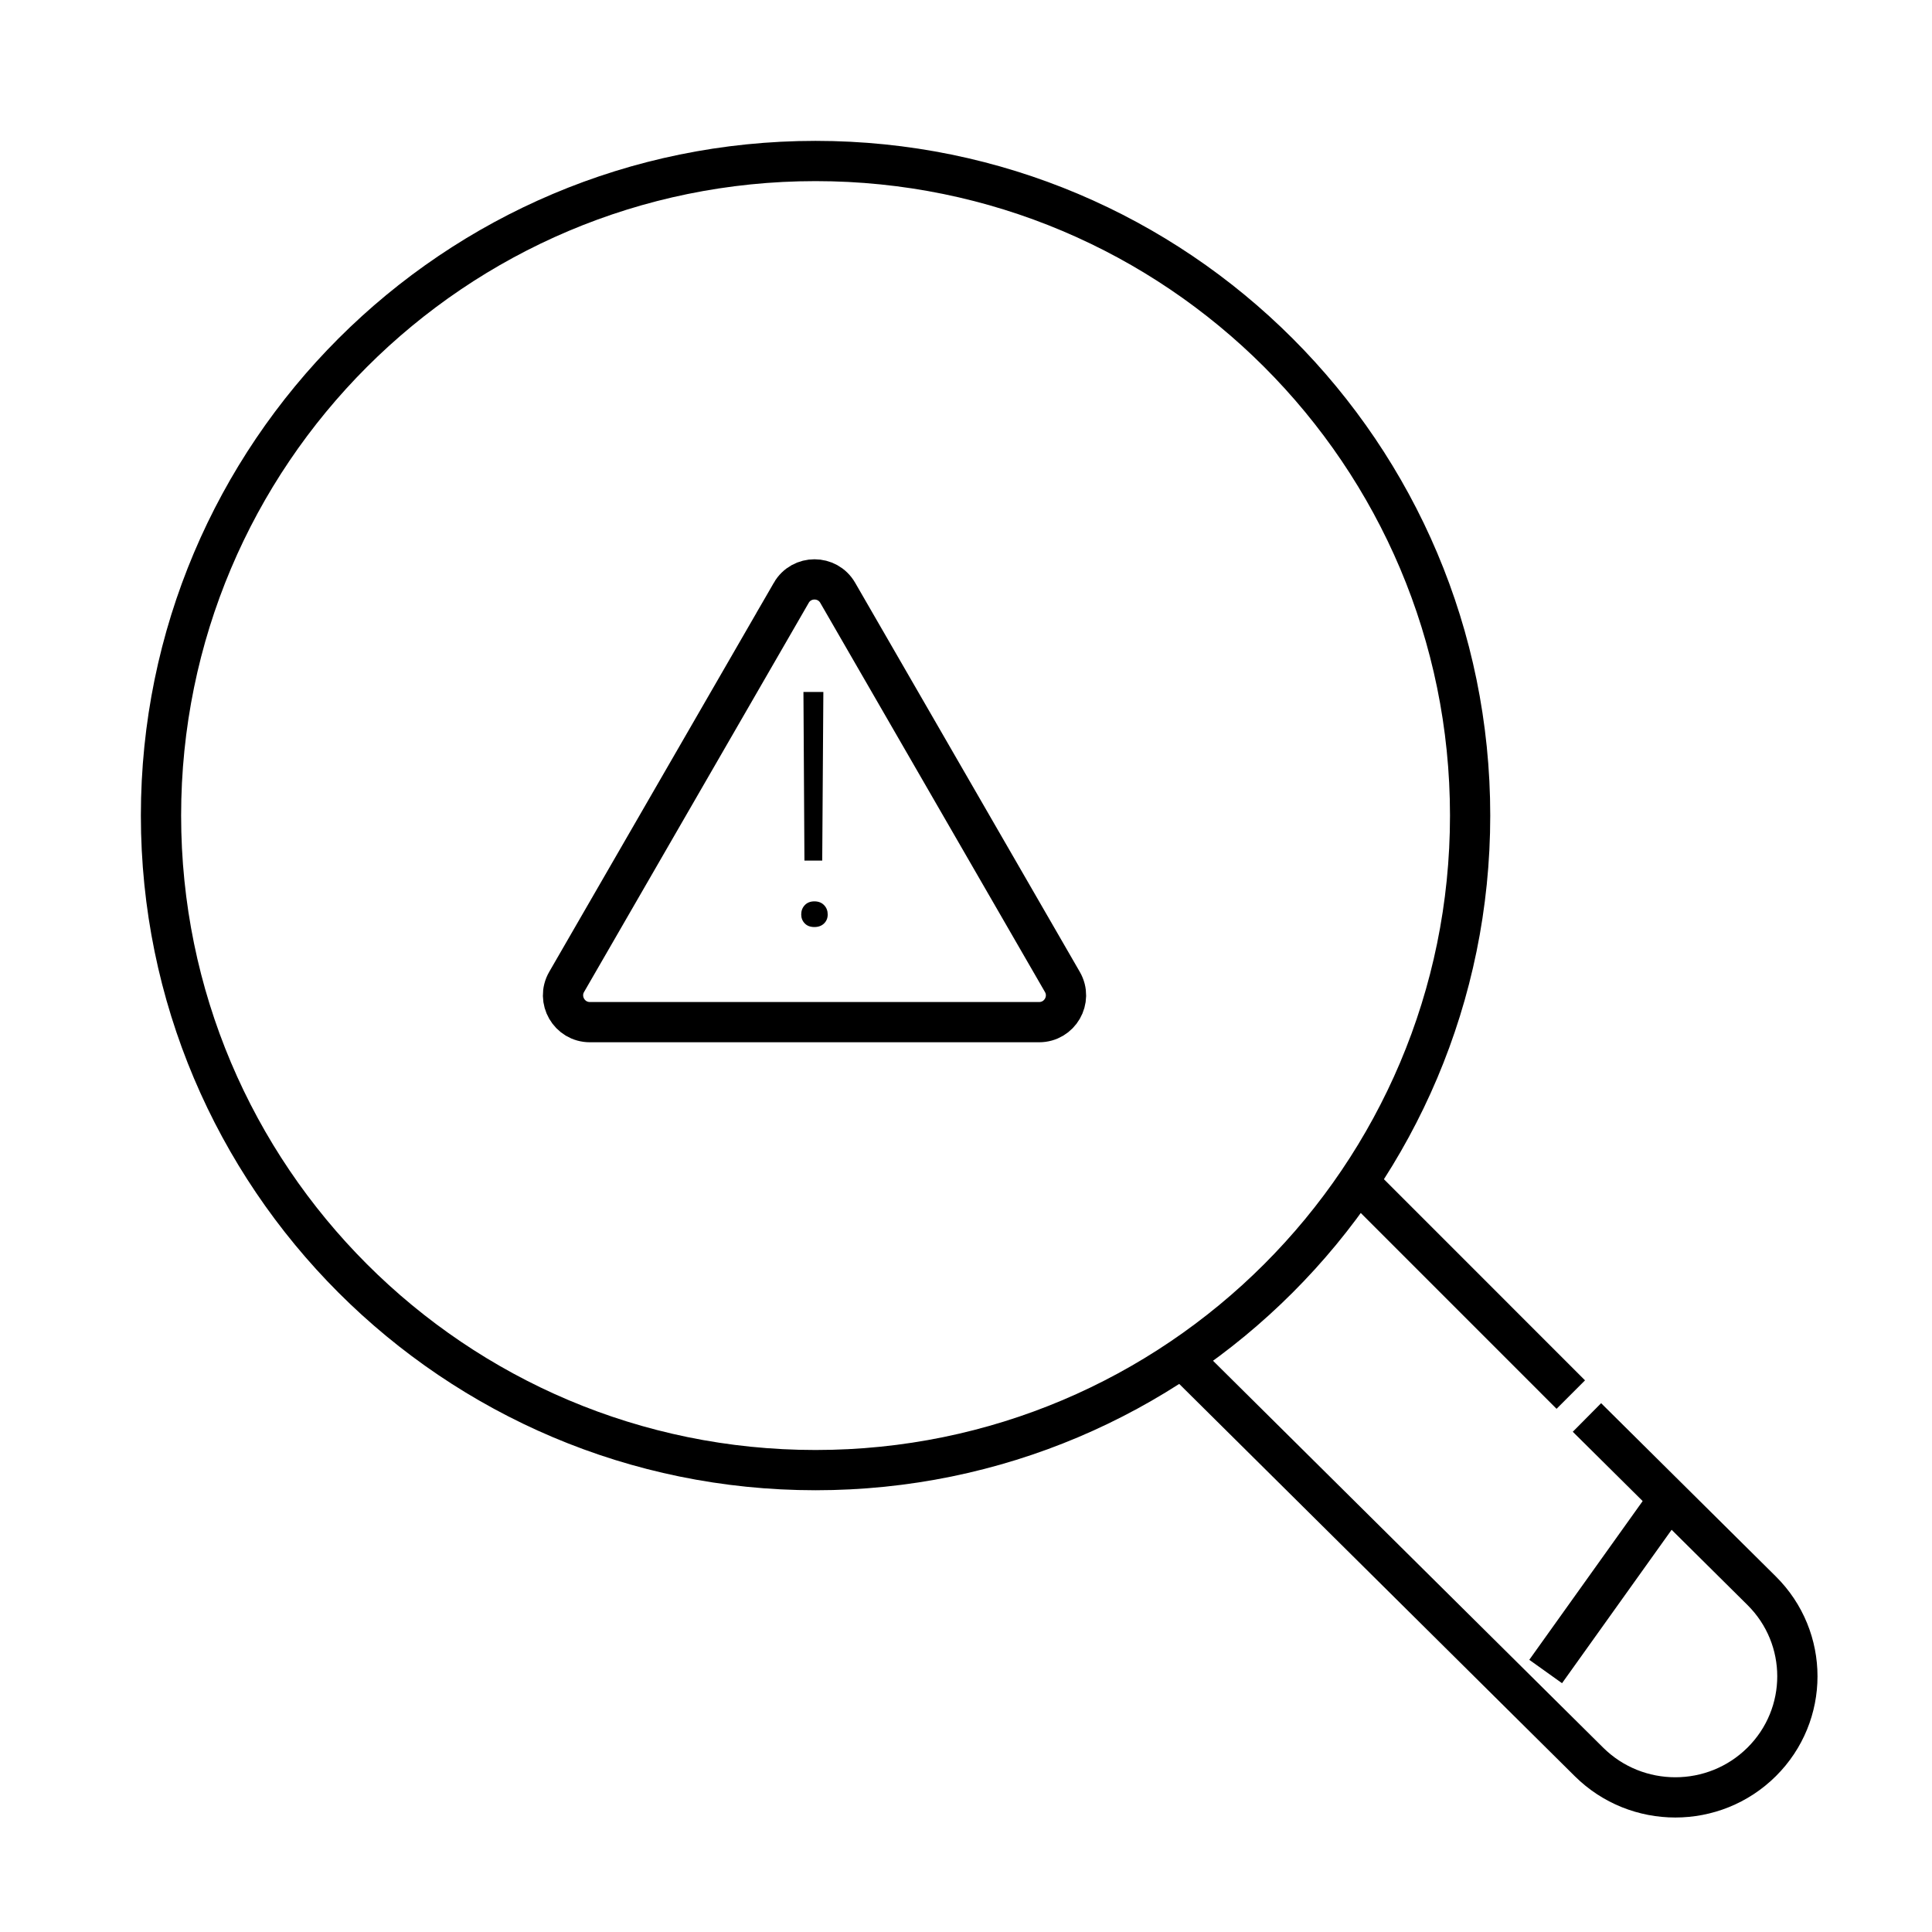
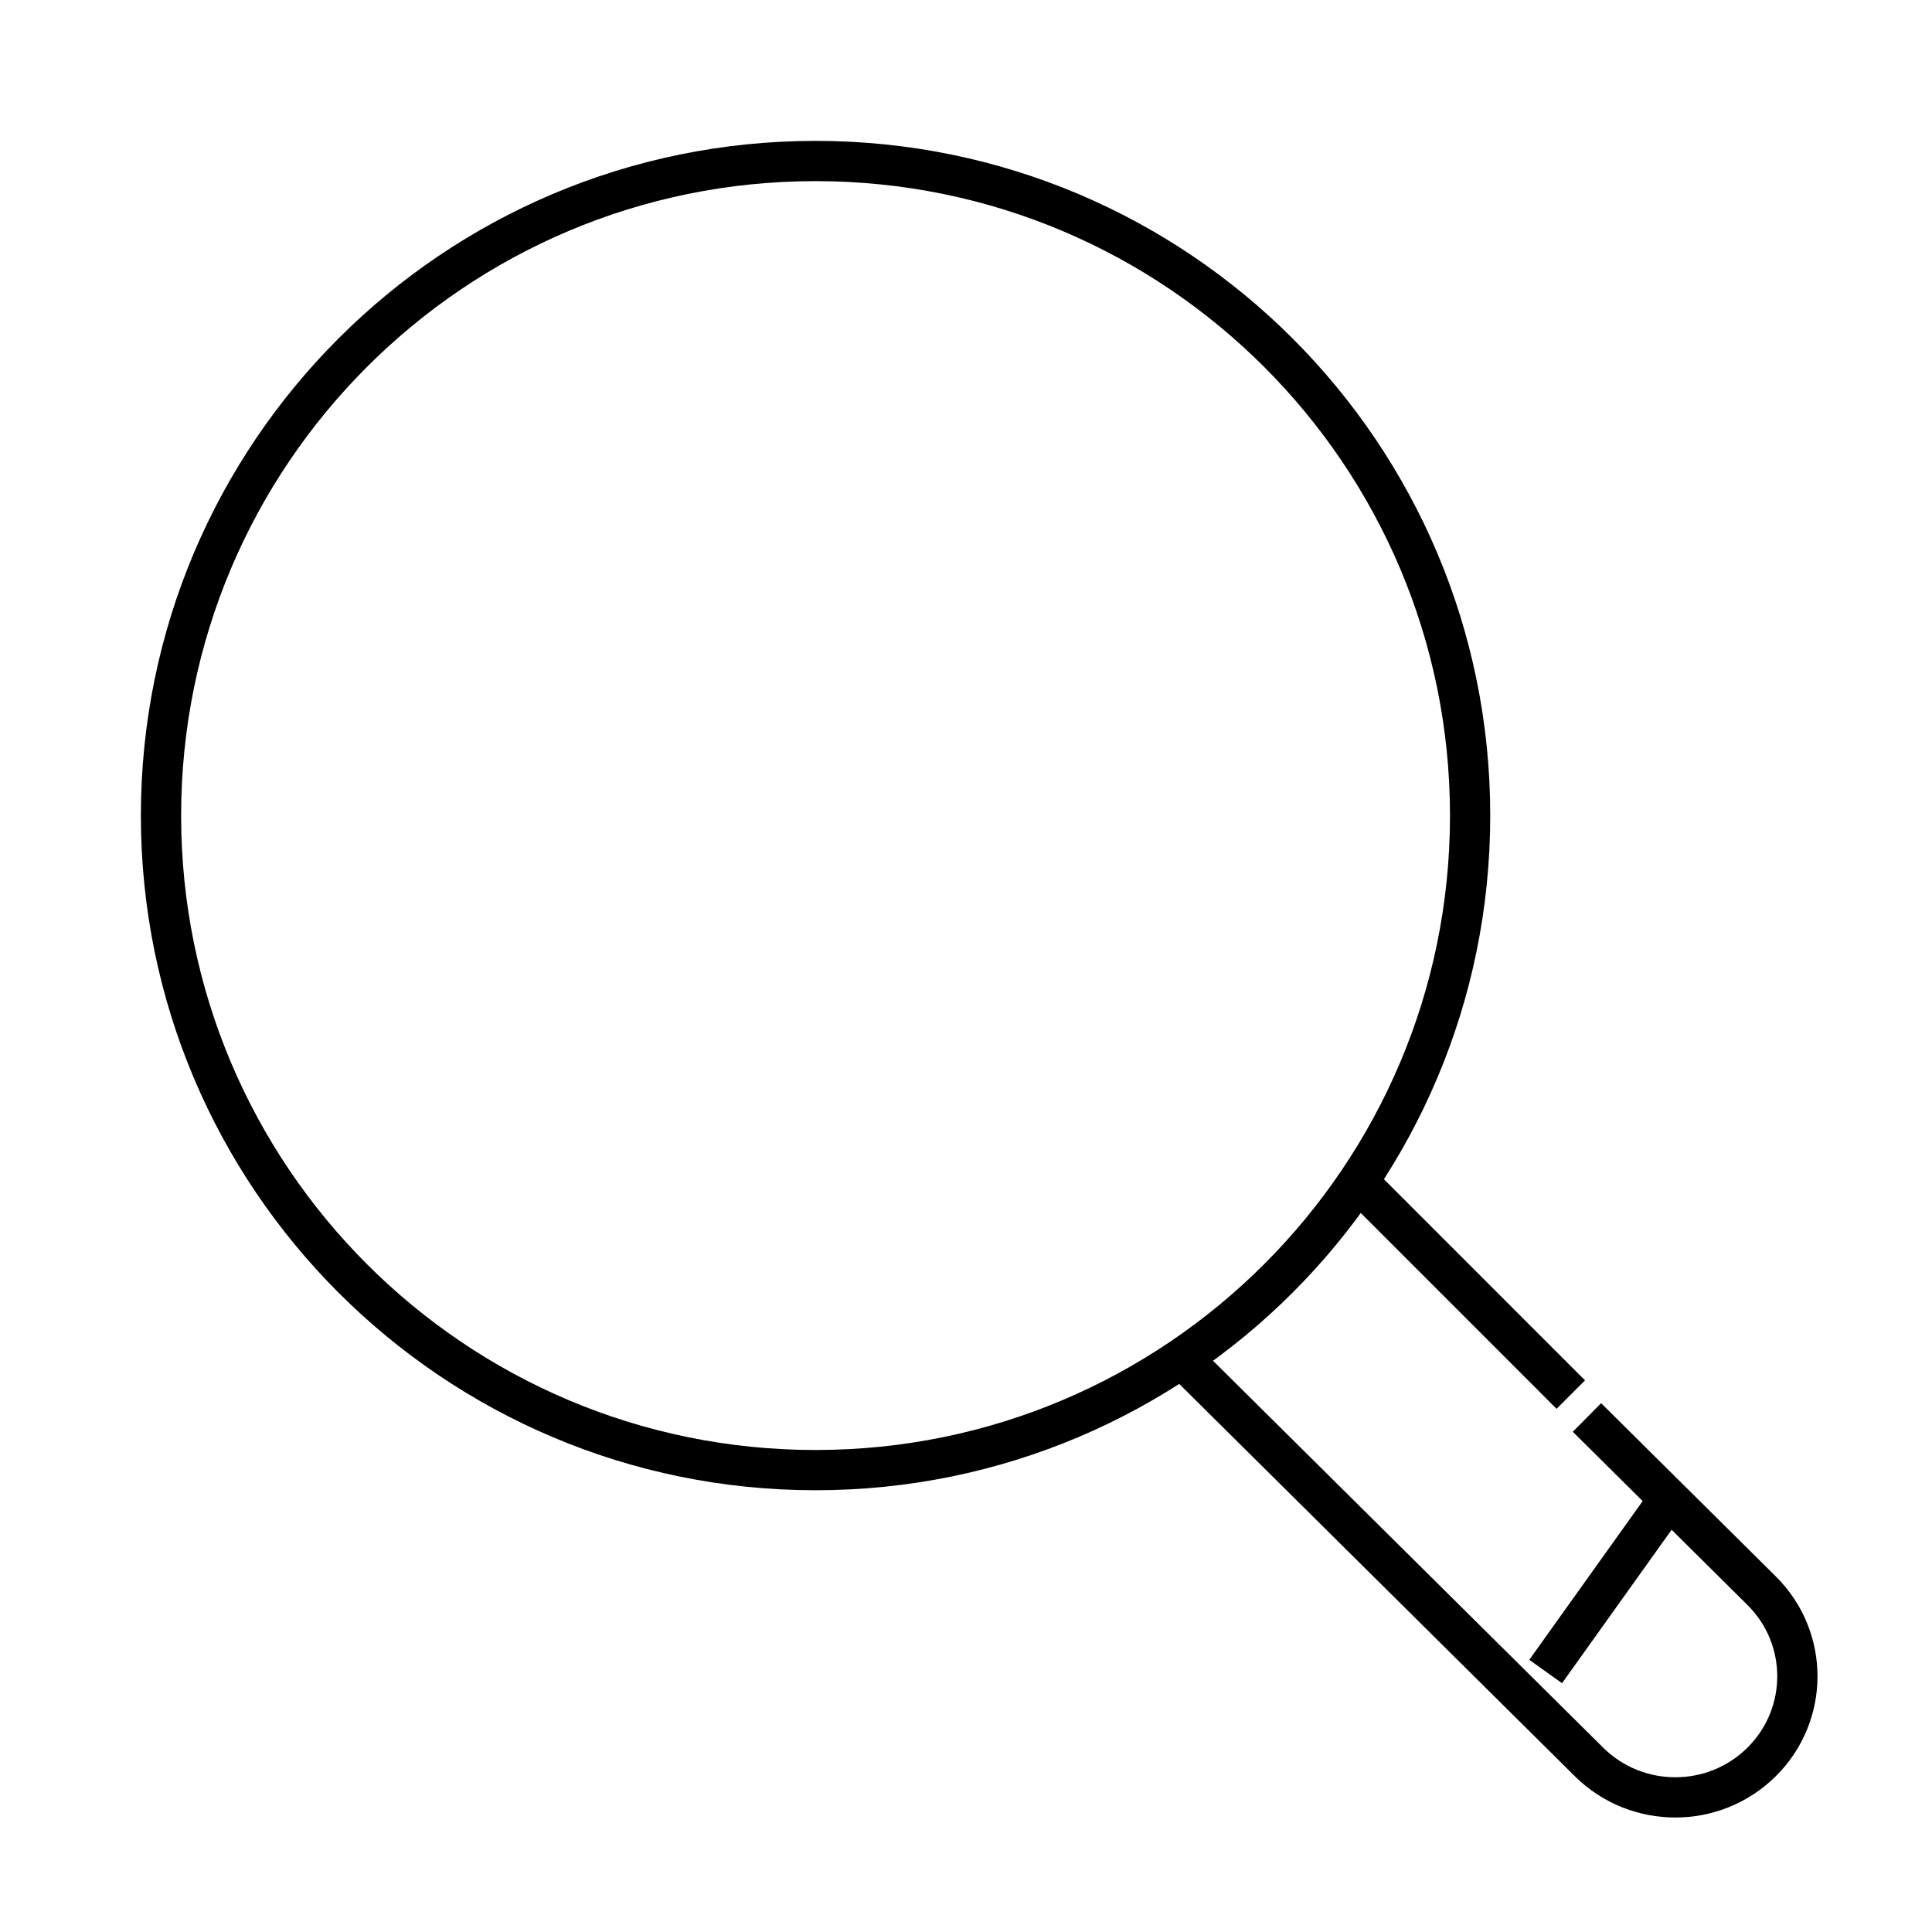
<svg xmlns="http://www.w3.org/2000/svg" width="72" height="72" viewBox="0 0 72 72" fill="none">
  <path d="M30.393 54.787C43.865 54.787 54.787 43.865 54.787 30.393C54.787 16.921 43.865 6 30.393 6C16.921 6 6 16.921 6 30.393C6 43.865 16.921 54.787 30.393 54.787Z" stroke="black" stroke-width="1.5" stroke-miterlimit="10" />
  <path d="M59.141 52.825L65.651 59.281C67.427 61.042 67.427 63.899 65.651 65.662C63.875 67.424 60.995 67.424 59.217 65.662L44.466 51.034" stroke="black" stroke-width="1.5" stroke-miterlimit="10" />
  <path d="M51.034 44.466L58.539 51.972" stroke="black" stroke-width="1.5" stroke-miterlimit="10" />
  <path d="M57.602 62.292L62.293 55.725" stroke="black" stroke-width="1.5" stroke-miterlimit="10" />
-   <path d="M29.489 22.092L21.117 36.593C20.733 37.259 21.214 38.092 21.982 38.092H38.726C39.496 38.092 39.977 37.259 39.591 36.593L31.219 22.092C30.835 21.426 29.873 21.426 29.488 22.092H29.489Z" stroke="black" stroke-width="1.5" stroke-miterlimit="10" />
-   <path d="M29.859 34.079C29.859 33.943 29.903 33.826 29.991 33.733C30.079 33.639 30.199 33.591 30.35 33.591C30.502 33.591 30.622 33.639 30.712 33.733C30.802 33.826 30.846 33.943 30.846 34.079C30.846 34.215 30.802 34.323 30.712 34.413C30.622 34.502 30.502 34.548 30.35 34.548C30.199 34.548 30.078 34.504 29.991 34.413C29.903 34.323 29.859 34.211 29.859 34.079ZM30.643 32.071H29.979L29.942 25.788H30.684L30.642 32.071H30.643Z" fill="black" />
</svg>